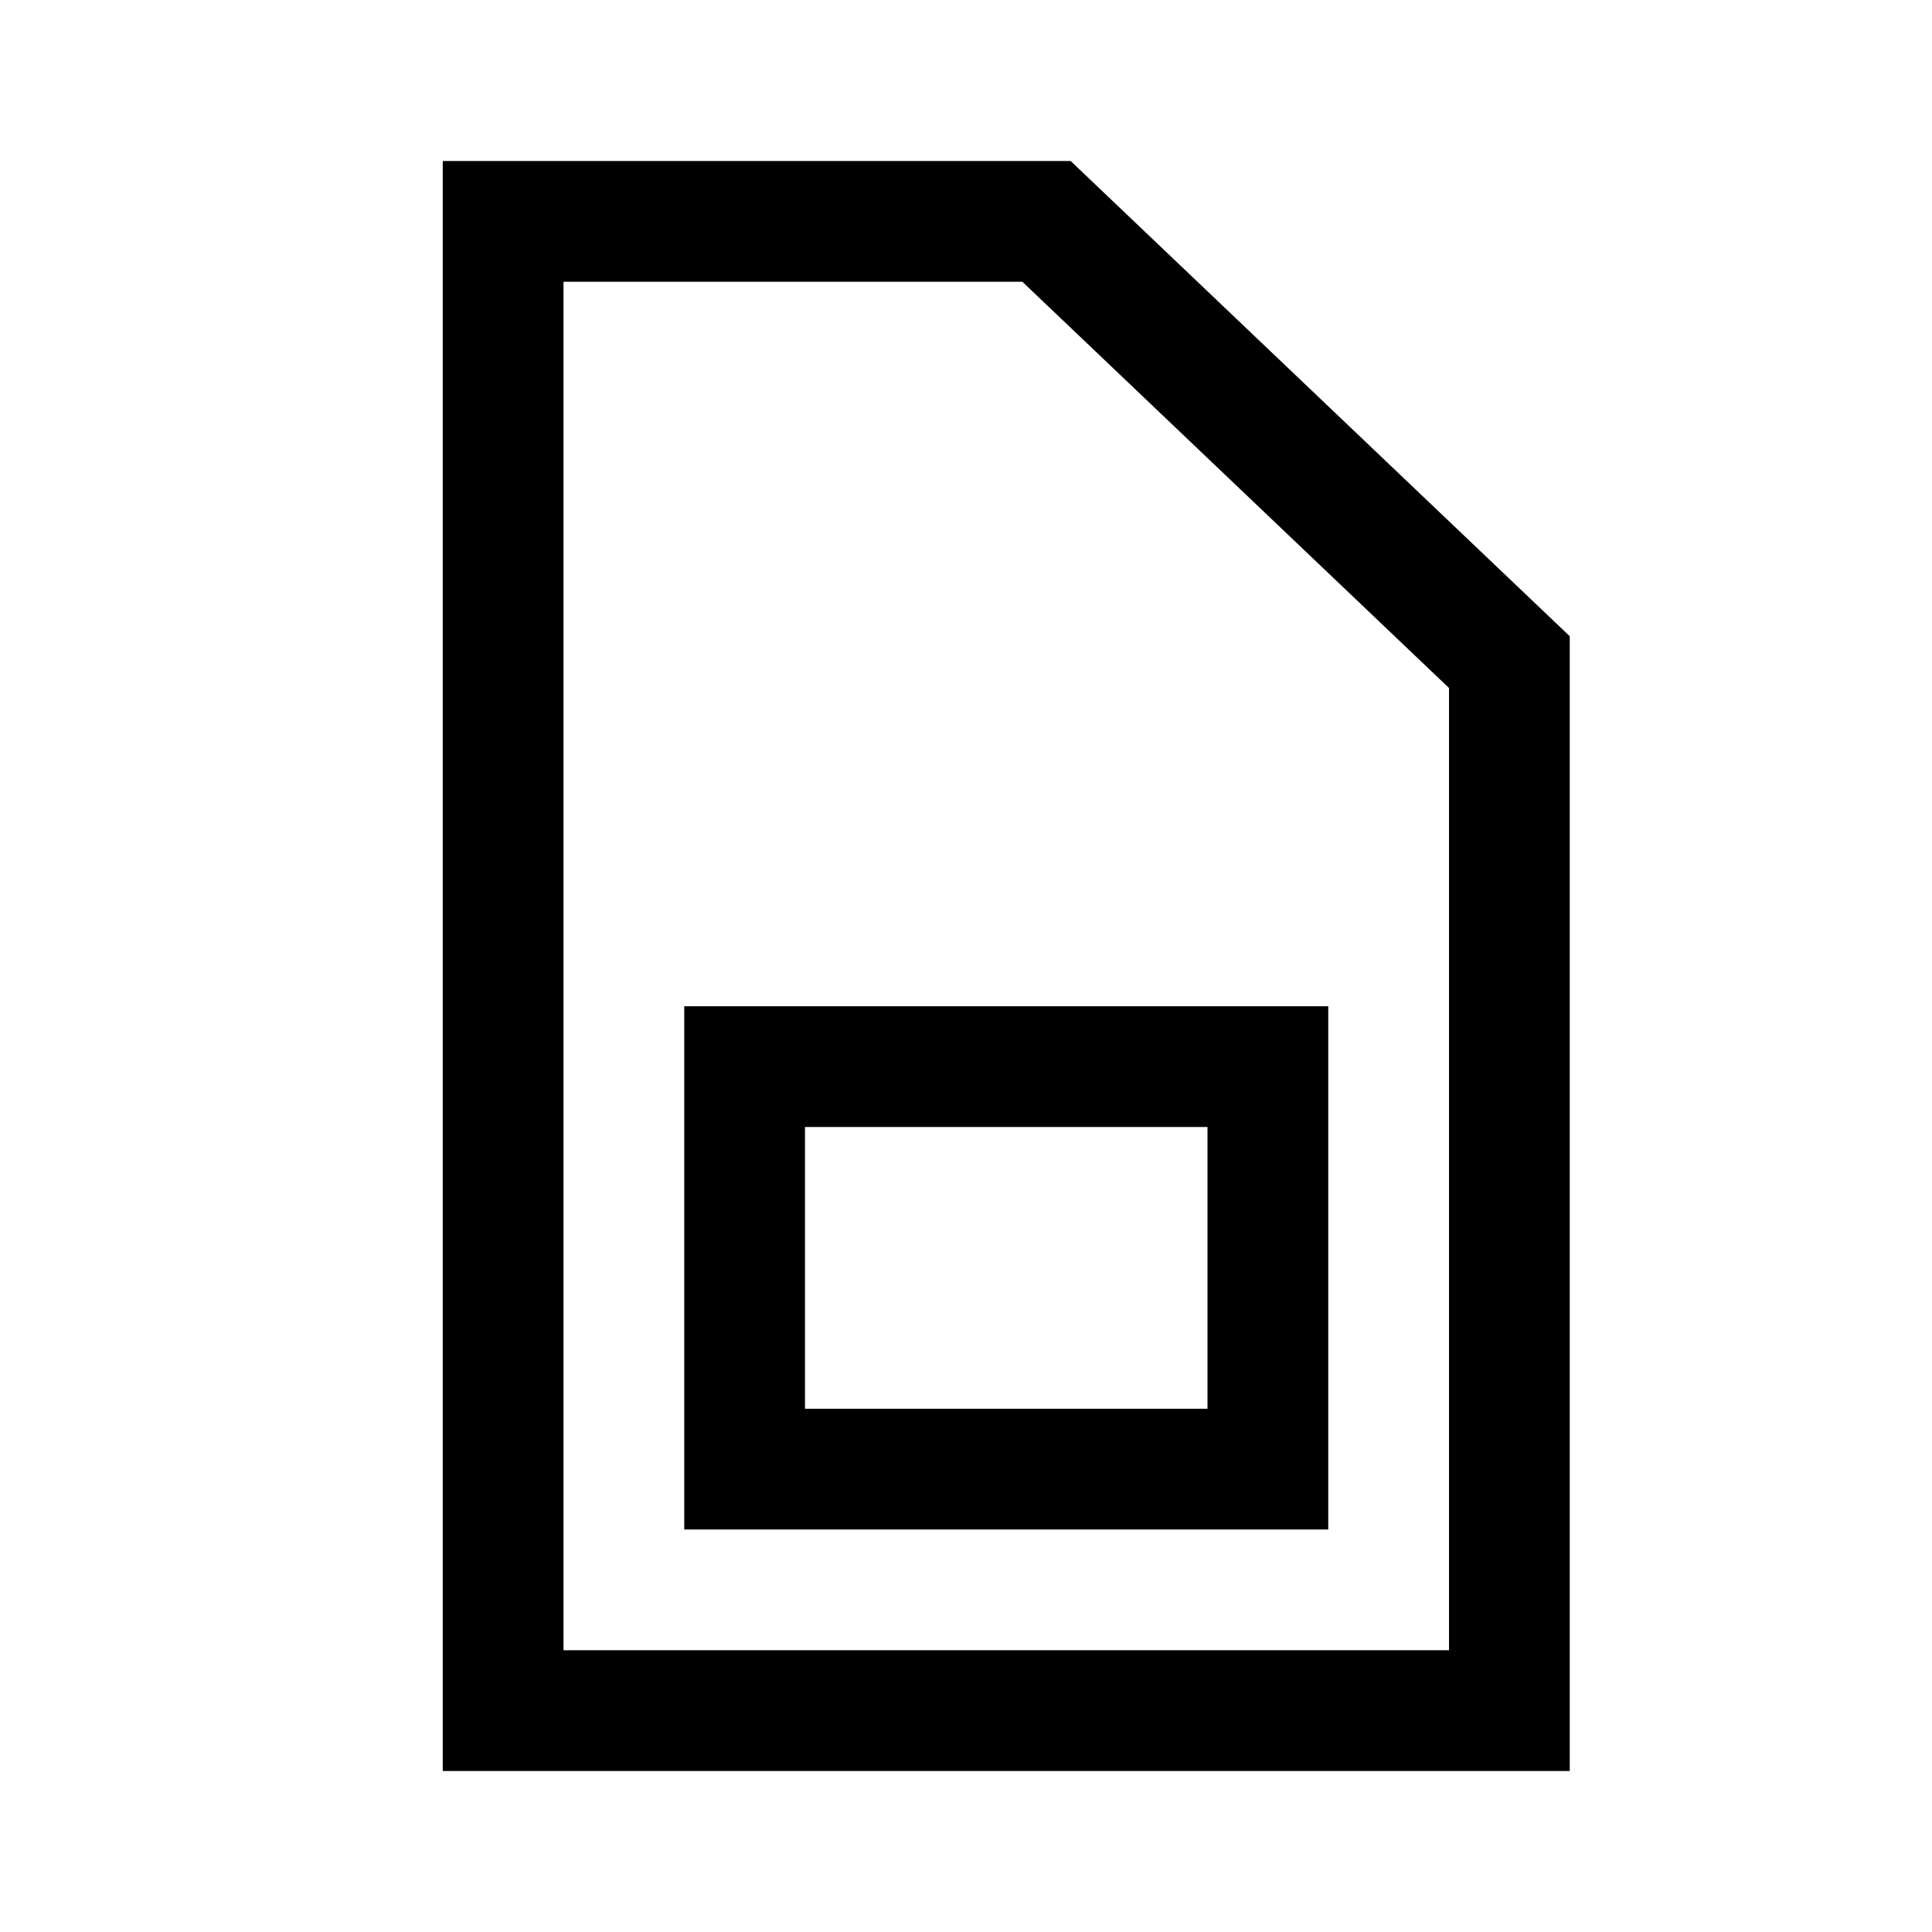
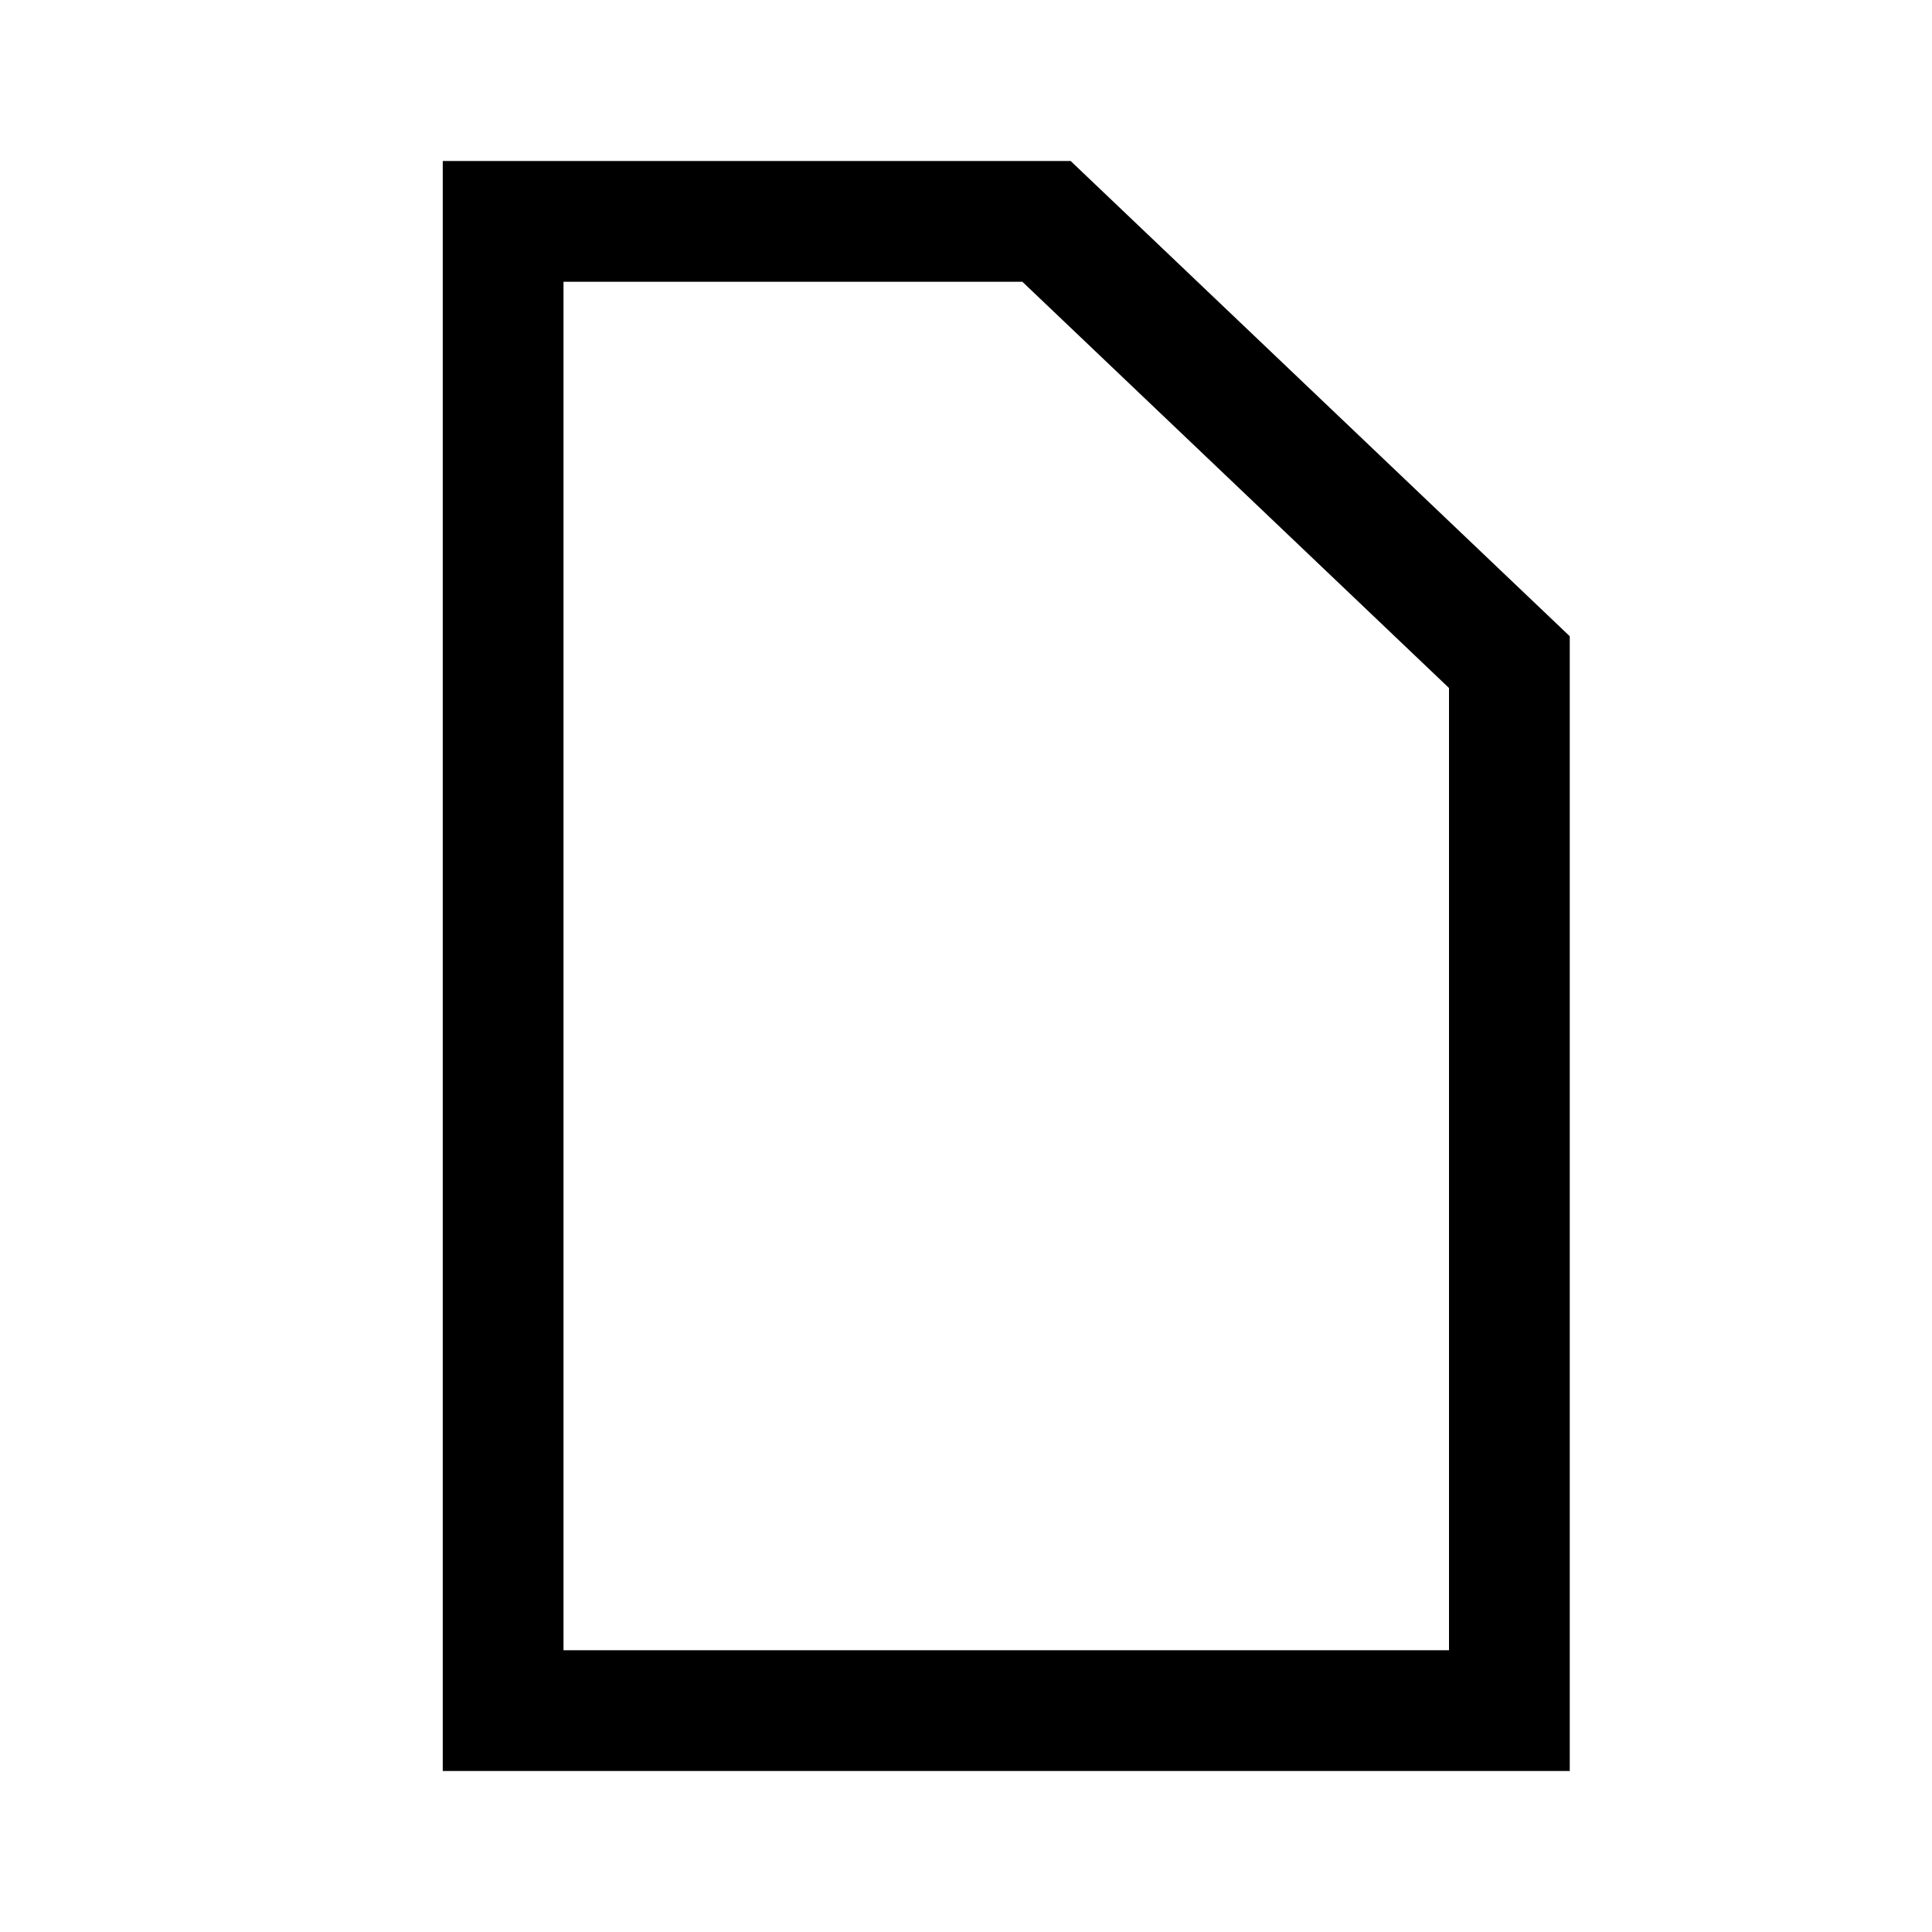
<svg xmlns="http://www.w3.org/2000/svg" viewBox="0 0 48 48">
  <defs>
    <style>.a{fill:none;stroke:#000;stroke-miterlimit:10;stroke-width:3px;}</style>
  </defs>
  <title>ice Iconograph_48</title>
  <polygon class="a" points="37.5 42.5 12.5 42.5 12.5 5.5 26 5.5 37.5 16.45 37.5 42.5" />
-   <rect class="a" x="18.5" y="26.5" width="13" height="10" />
</svg>